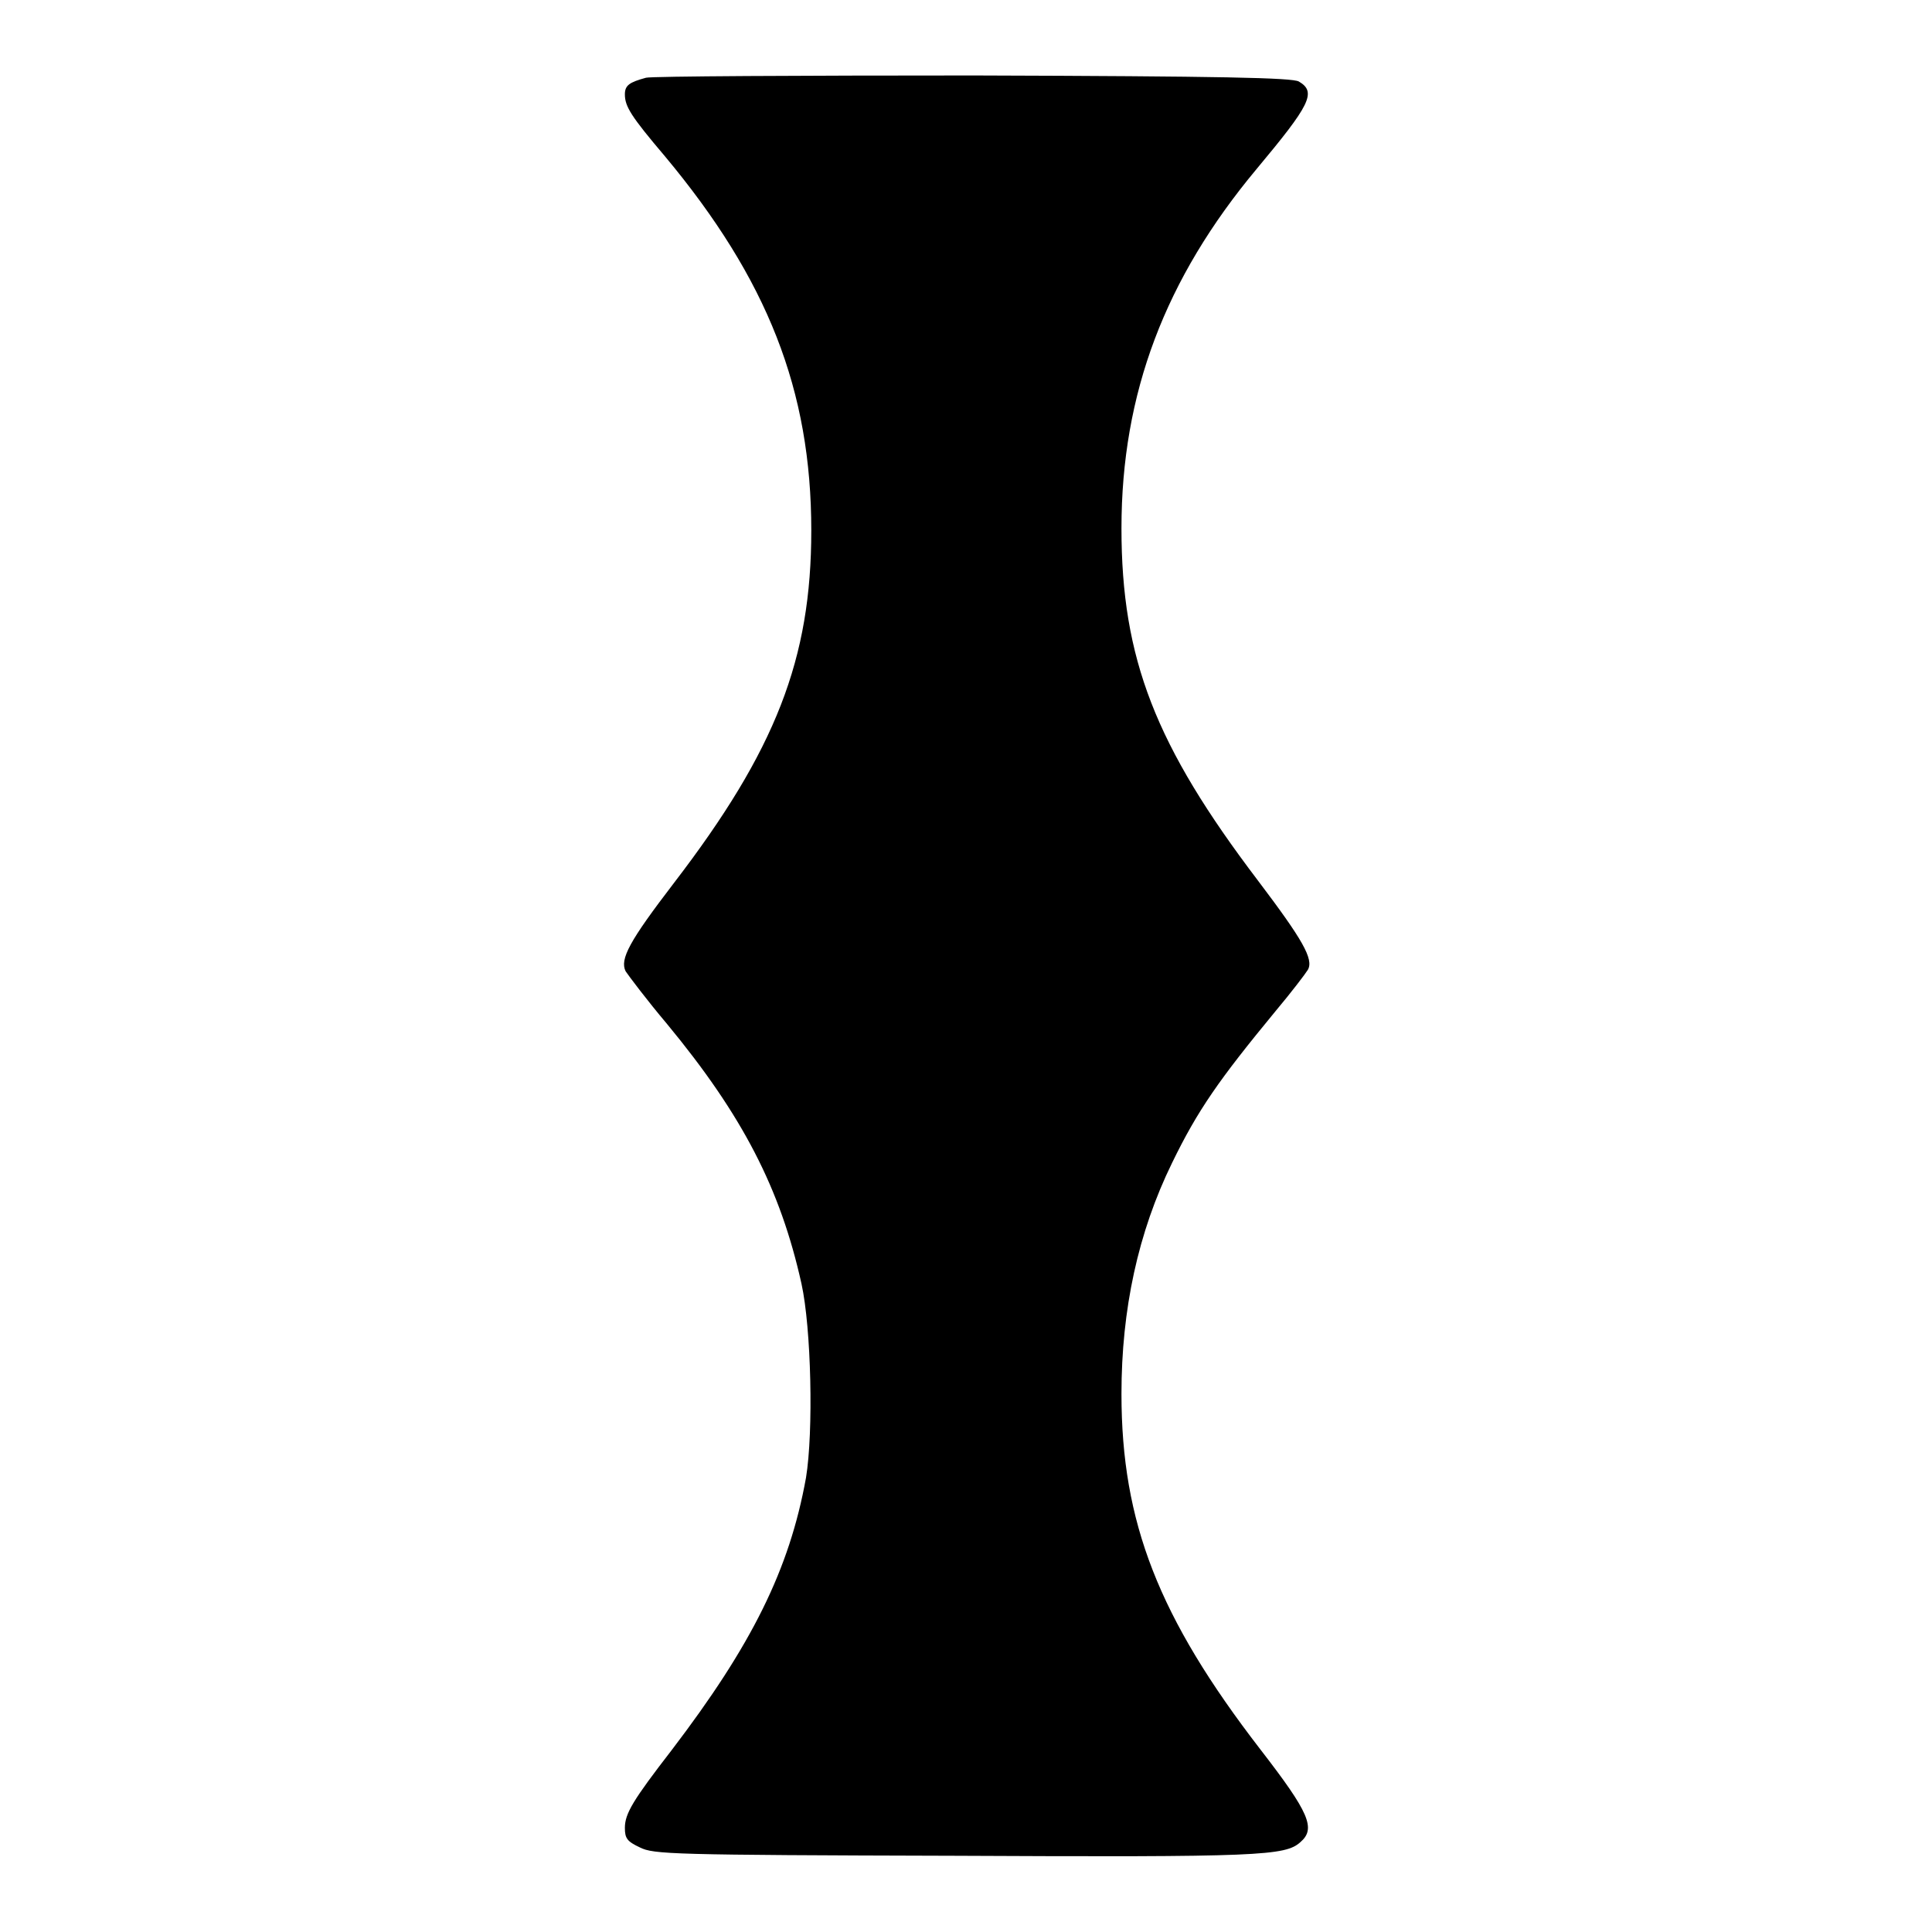
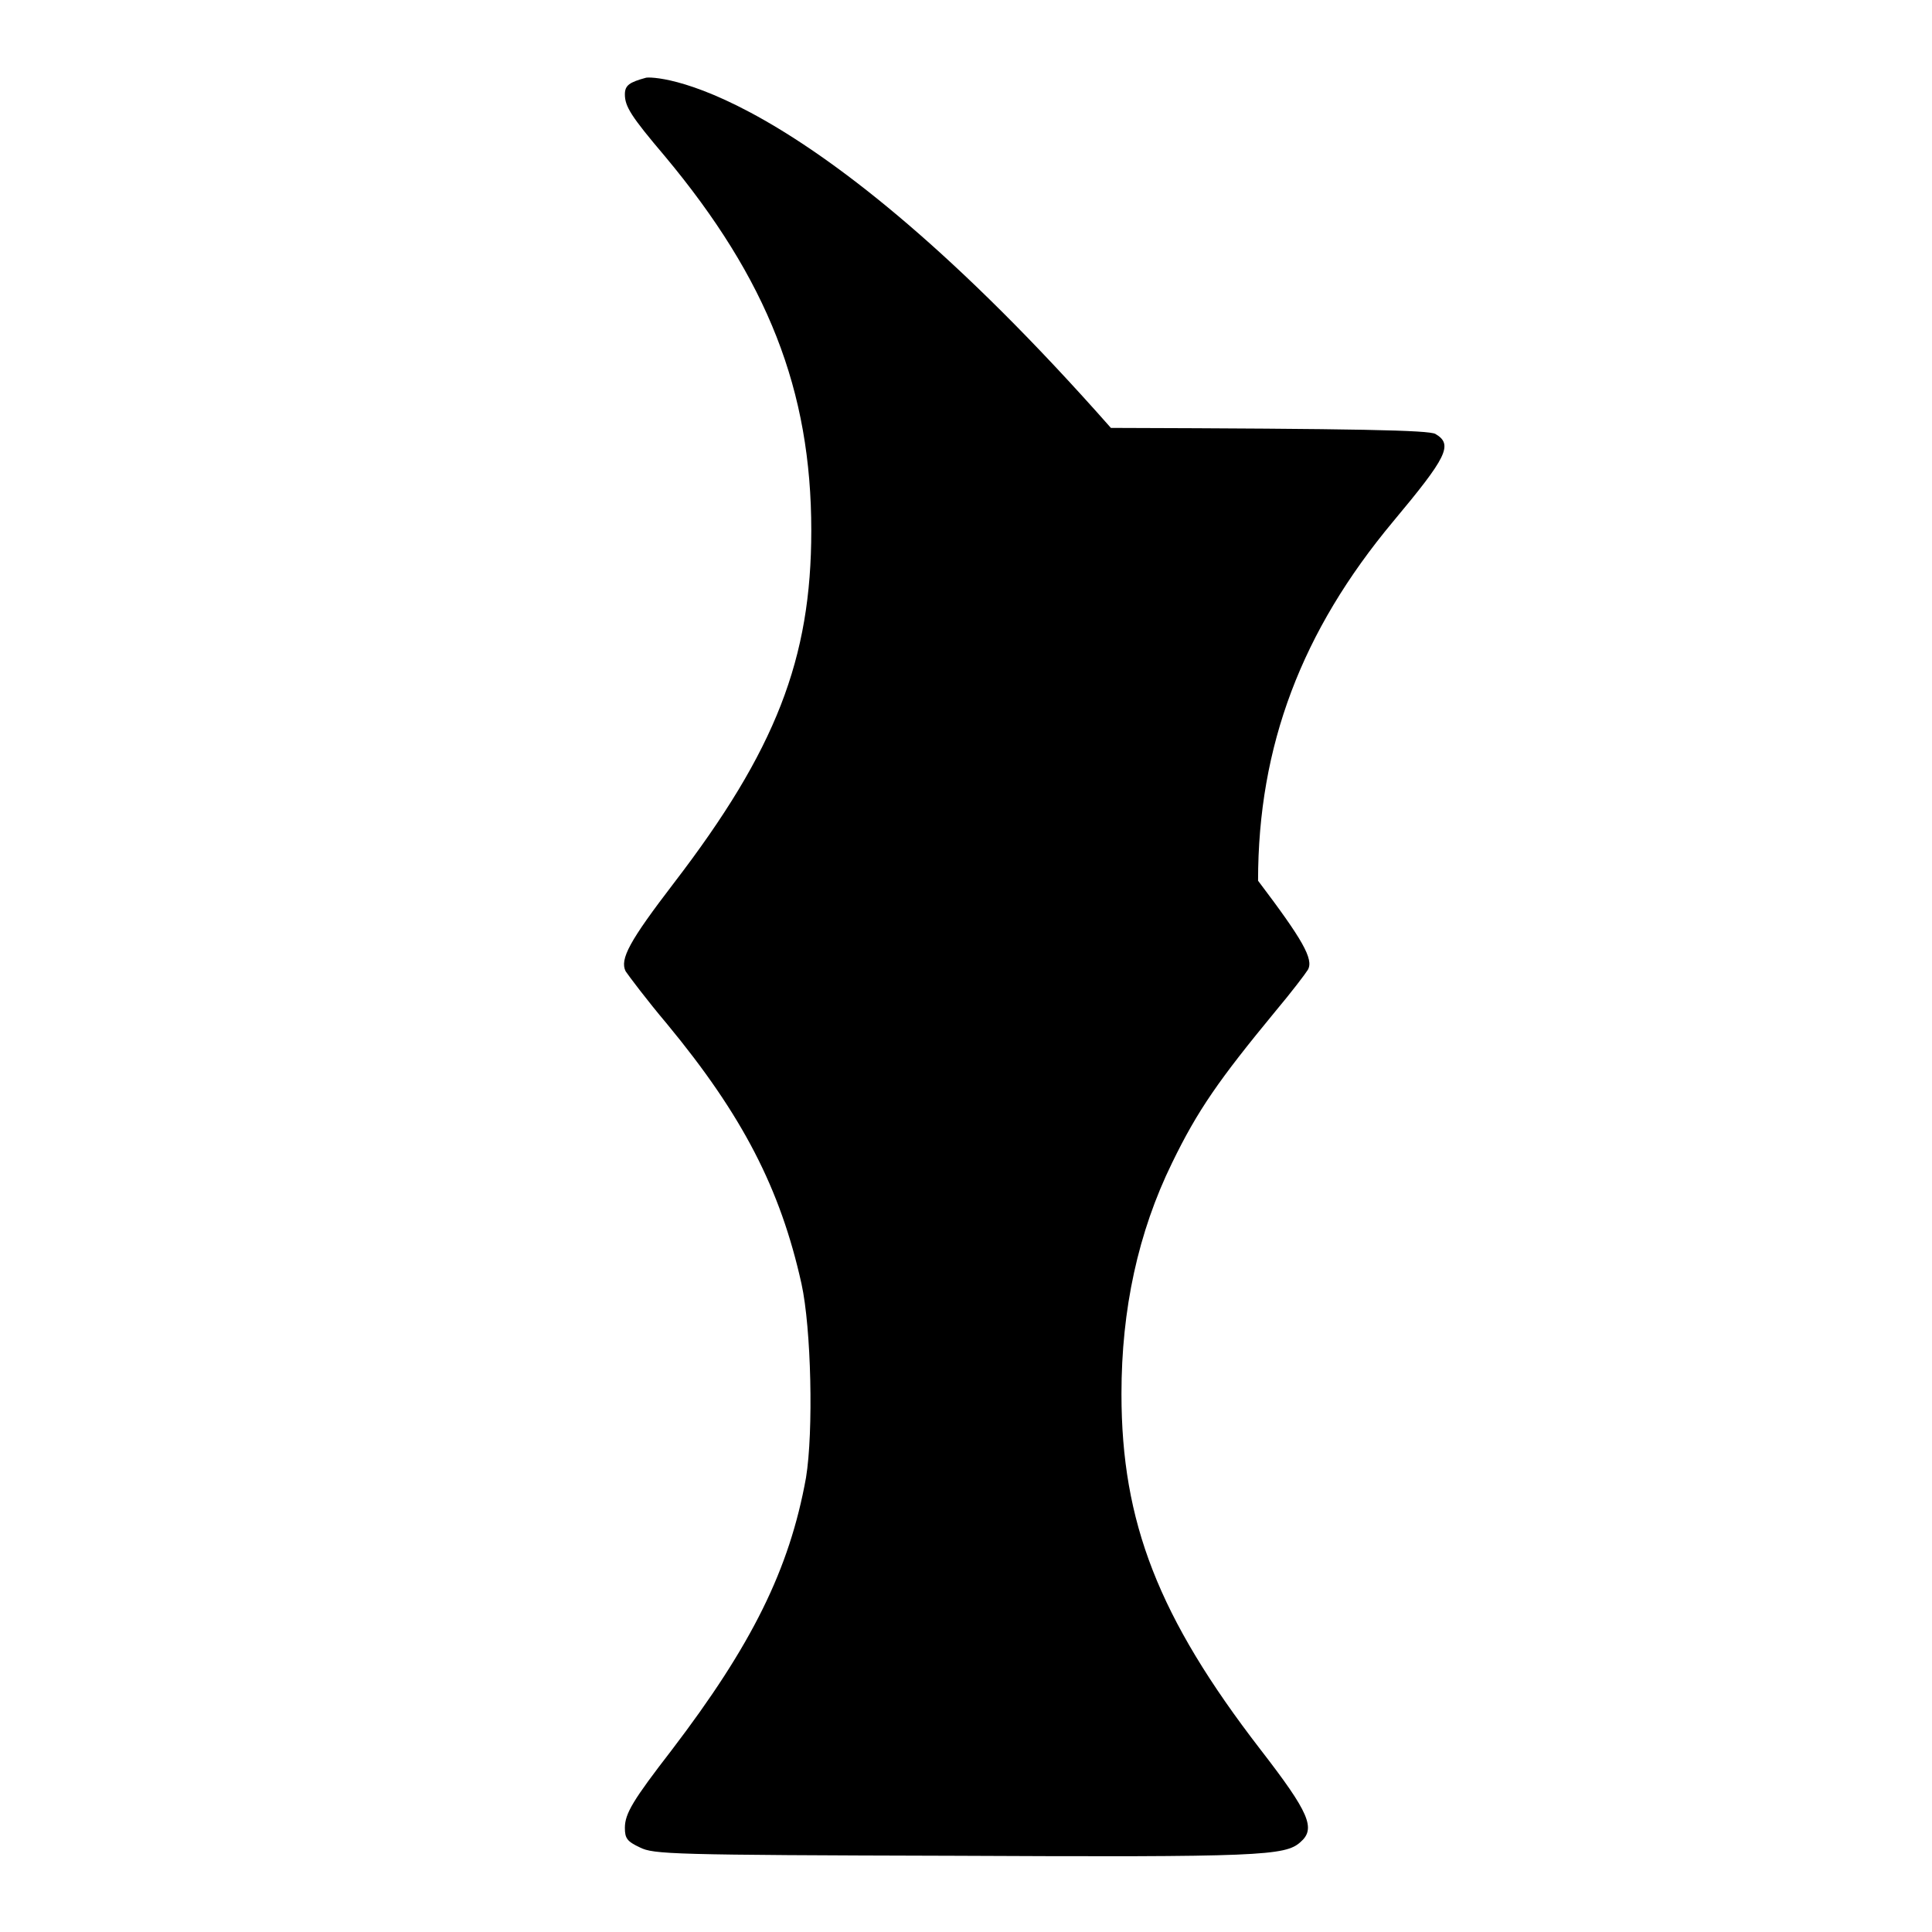
<svg xmlns="http://www.w3.org/2000/svg" version="1.1" x="0px" y="0px" viewBox="0 0 256 256" enable-background="new 0 0 256 256" xml:space="preserve">
  <g>
    <g>
      <g>
-         <path fill="#000000" d="M85.6,10.3c-2.2,0.6-2.8,1-2.8,2.2c0,1.6,0.8,2.9,5.3,8.2c13.6,16.3,19.4,31,19.4,49.6c0,17-4.7,29.1-18.2,46.7c-5.9,7.7-7.2,10.1-6.4,11.7c0.4,0.6,2.8,3.8,5.5,7c10,12.1,15,21.8,17.8,34.4c1.3,5.9,1.6,19.6,0.6,25.7C104.6,208,99.6,218,89,231.9c-5.1,6.6-6.2,8.4-6.2,10.3c0,1.4,0.3,1.8,2,2.6c1.8,0.9,4.1,1,41.7,1.1c40.5,0.2,43.8,0,45.8-1.8c2.1-1.8,1.2-3.9-5.3-12.3c-13.5-17.5-18.4-30.1-18.4-47.1c0-11.2,2.2-21.4,6.7-30.6c3.4-7,6.2-11,13.7-20.1c2.1-2.5,4-5,4.3-5.5c0.8-1.4-0.7-4-6.6-11.8c-13.6-17.9-18.1-29.4-18.1-46.7c0-17.9,5.8-33.1,17.9-47.6c7.1-8.5,8-10.2,5.6-11.6c-0.9-0.5-10-0.7-43-0.8C106,10,86.4,10.1,85.6,10.3z" />
+         <path fill="#000000" d="M85.6,10.3c-2.2,0.6-2.8,1-2.8,2.2c0,1.6,0.8,2.9,5.3,8.2c13.6,16.3,19.4,31,19.4,49.6c0,17-4.7,29.1-18.2,46.7c-5.9,7.7-7.2,10.1-6.4,11.7c0.4,0.6,2.8,3.8,5.5,7c10,12.1,15,21.8,17.8,34.4c1.3,5.9,1.6,19.6,0.6,25.7C104.6,208,99.6,218,89,231.9c-5.1,6.6-6.2,8.4-6.2,10.3c0,1.4,0.3,1.8,2,2.6c1.8,0.9,4.1,1,41.7,1.1c40.5,0.2,43.8,0,45.8-1.8c2.1-1.8,1.2-3.9-5.3-12.3c-13.5-17.5-18.4-30.1-18.4-47.1c0-11.2,2.2-21.4,6.7-30.6c3.4-7,6.2-11,13.7-20.1c2.1-2.5,4-5,4.3-5.5c0.8-1.4-0.7-4-6.6-11.8c0-17.9,5.8-33.1,17.9-47.6c7.1-8.5,8-10.2,5.6-11.6c-0.9-0.5-10-0.7-43-0.8C106,10,86.4,10.1,85.6,10.3z" />
      </g>
    </g>
  </g>
</svg>